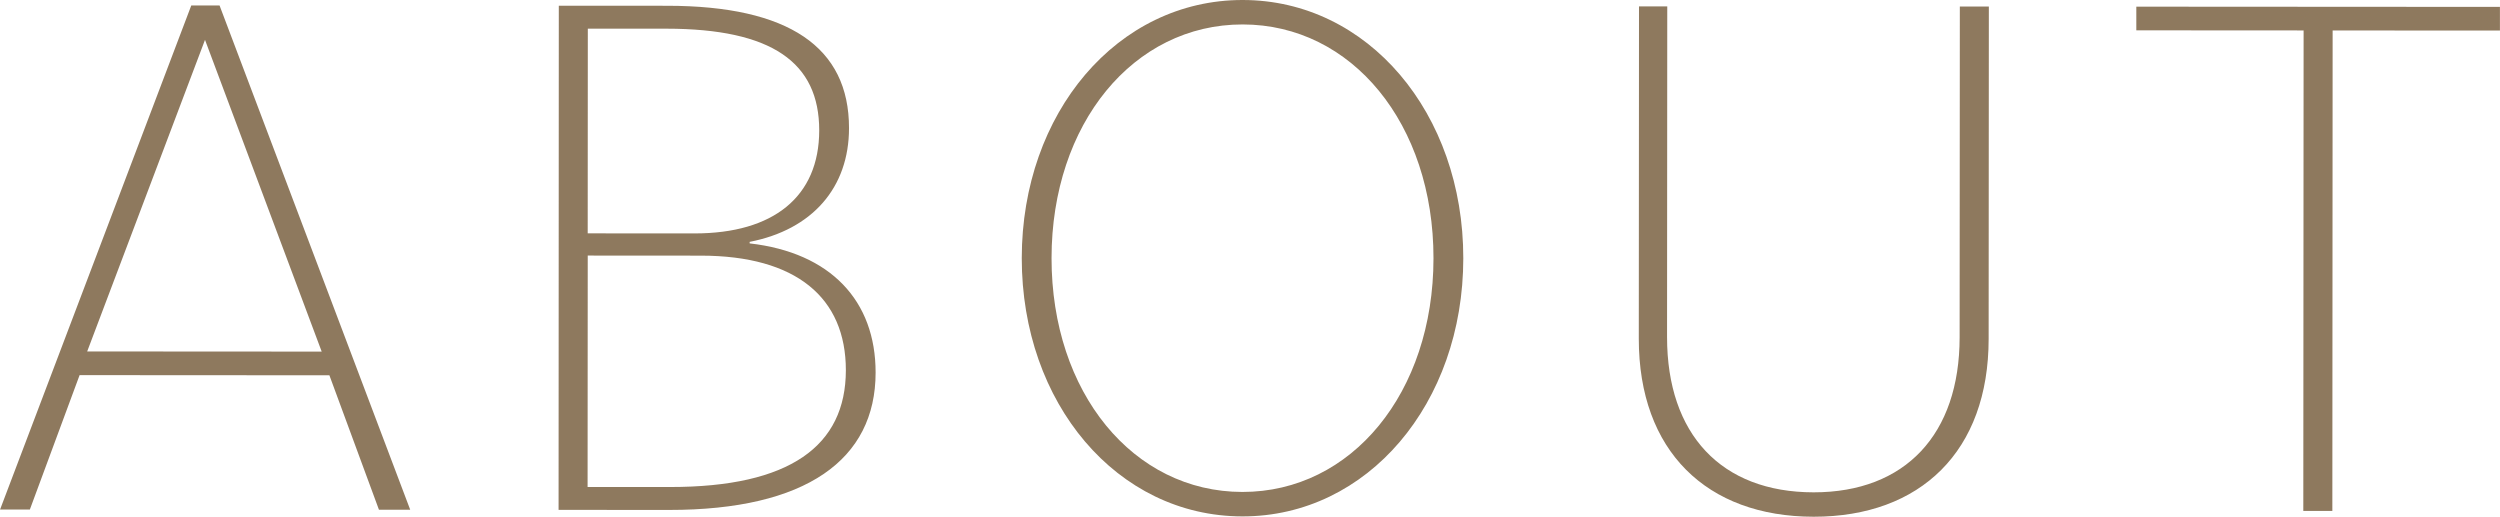
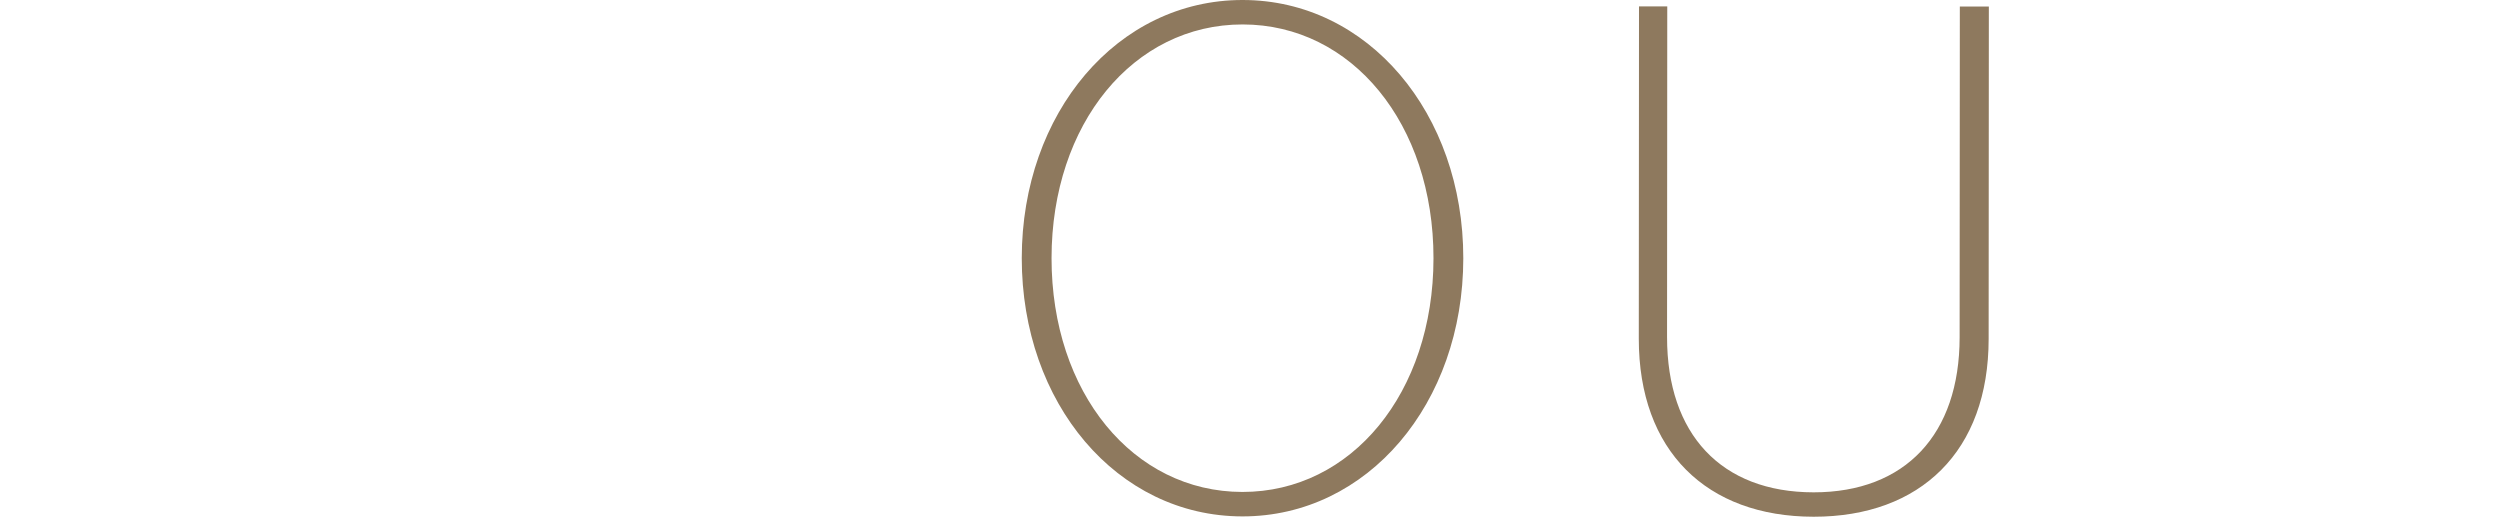
<svg xmlns="http://www.w3.org/2000/svg" width="191.96" height="39.678" viewBox="0 0 191.96 39.678">
  <g transform="translate(-861.12 -1227.13)">
-     <path d="M875.807,1227.55l2.171,0,14.64,38.721-2.4,0-3.806-10.325-19.18-.012-3.82,10.321-2.287,0Zm-7.993,26.566,18.007.011-8.96-23.937Z" fill="#8e795e" />
-     <path d="M904.027,1227.568l8.329.005c9.327.006,13.958,3.175,13.955,9.393,0,4.574-2.82,7.8-7.63,8.735v.117c6.217.708,9.675,4.405,9.672,9.919,0,6.686-5.344,10.554-15.843,10.548l-8.5-.005Zm8.542,36.957c9.208.006,13.493-3.158,13.5-8.966,0-5.572-3.808-8.8-11.139-8.8l-8.681-.006-.011,17.773Zm-6.323-19.477,8.212.005c6.041,0,9.562-2.809,9.565-7.913,0-5.22-3.632-7.8-11.726-7.808l-6.042,0Z" fill="#8e795e" />
    <path d="M939.575,1246.946c.007-11.145,7.343-19.822,16.963-19.816s16.946,8.692,16.94,19.836-7.344,19.821-16.963,19.815S939.568,1258.089,939.575,1246.946Zm31.614.018c.006-10.323-6.264-17.952-14.652-17.957s-14.668,7.616-14.675,17.94,6.266,17.952,14.654,17.957S971.184,1257.288,971.189,1246.964Z" fill="#8e795e" />
    <path d="M986.953,1253.133l.016-25.514h2.17l-.016,25.4c0,7.449,4.157,11.909,11.255,11.914,7.039,0,11.206-4.451,11.21-11.9l.016-25.4,2.228,0-.016,25.515c0,8.622-5.227,13.663-13.439,13.658S986.948,1261.755,986.953,1253.133Z" fill="#8e795e" />
-     <path d="M1038,1229.467l-12.845-.008v-1.817l27.92.017v1.818l-12.846-.008-.022,36.894h-2.23Z" fill="#8e795e" />
  </g>
</svg>